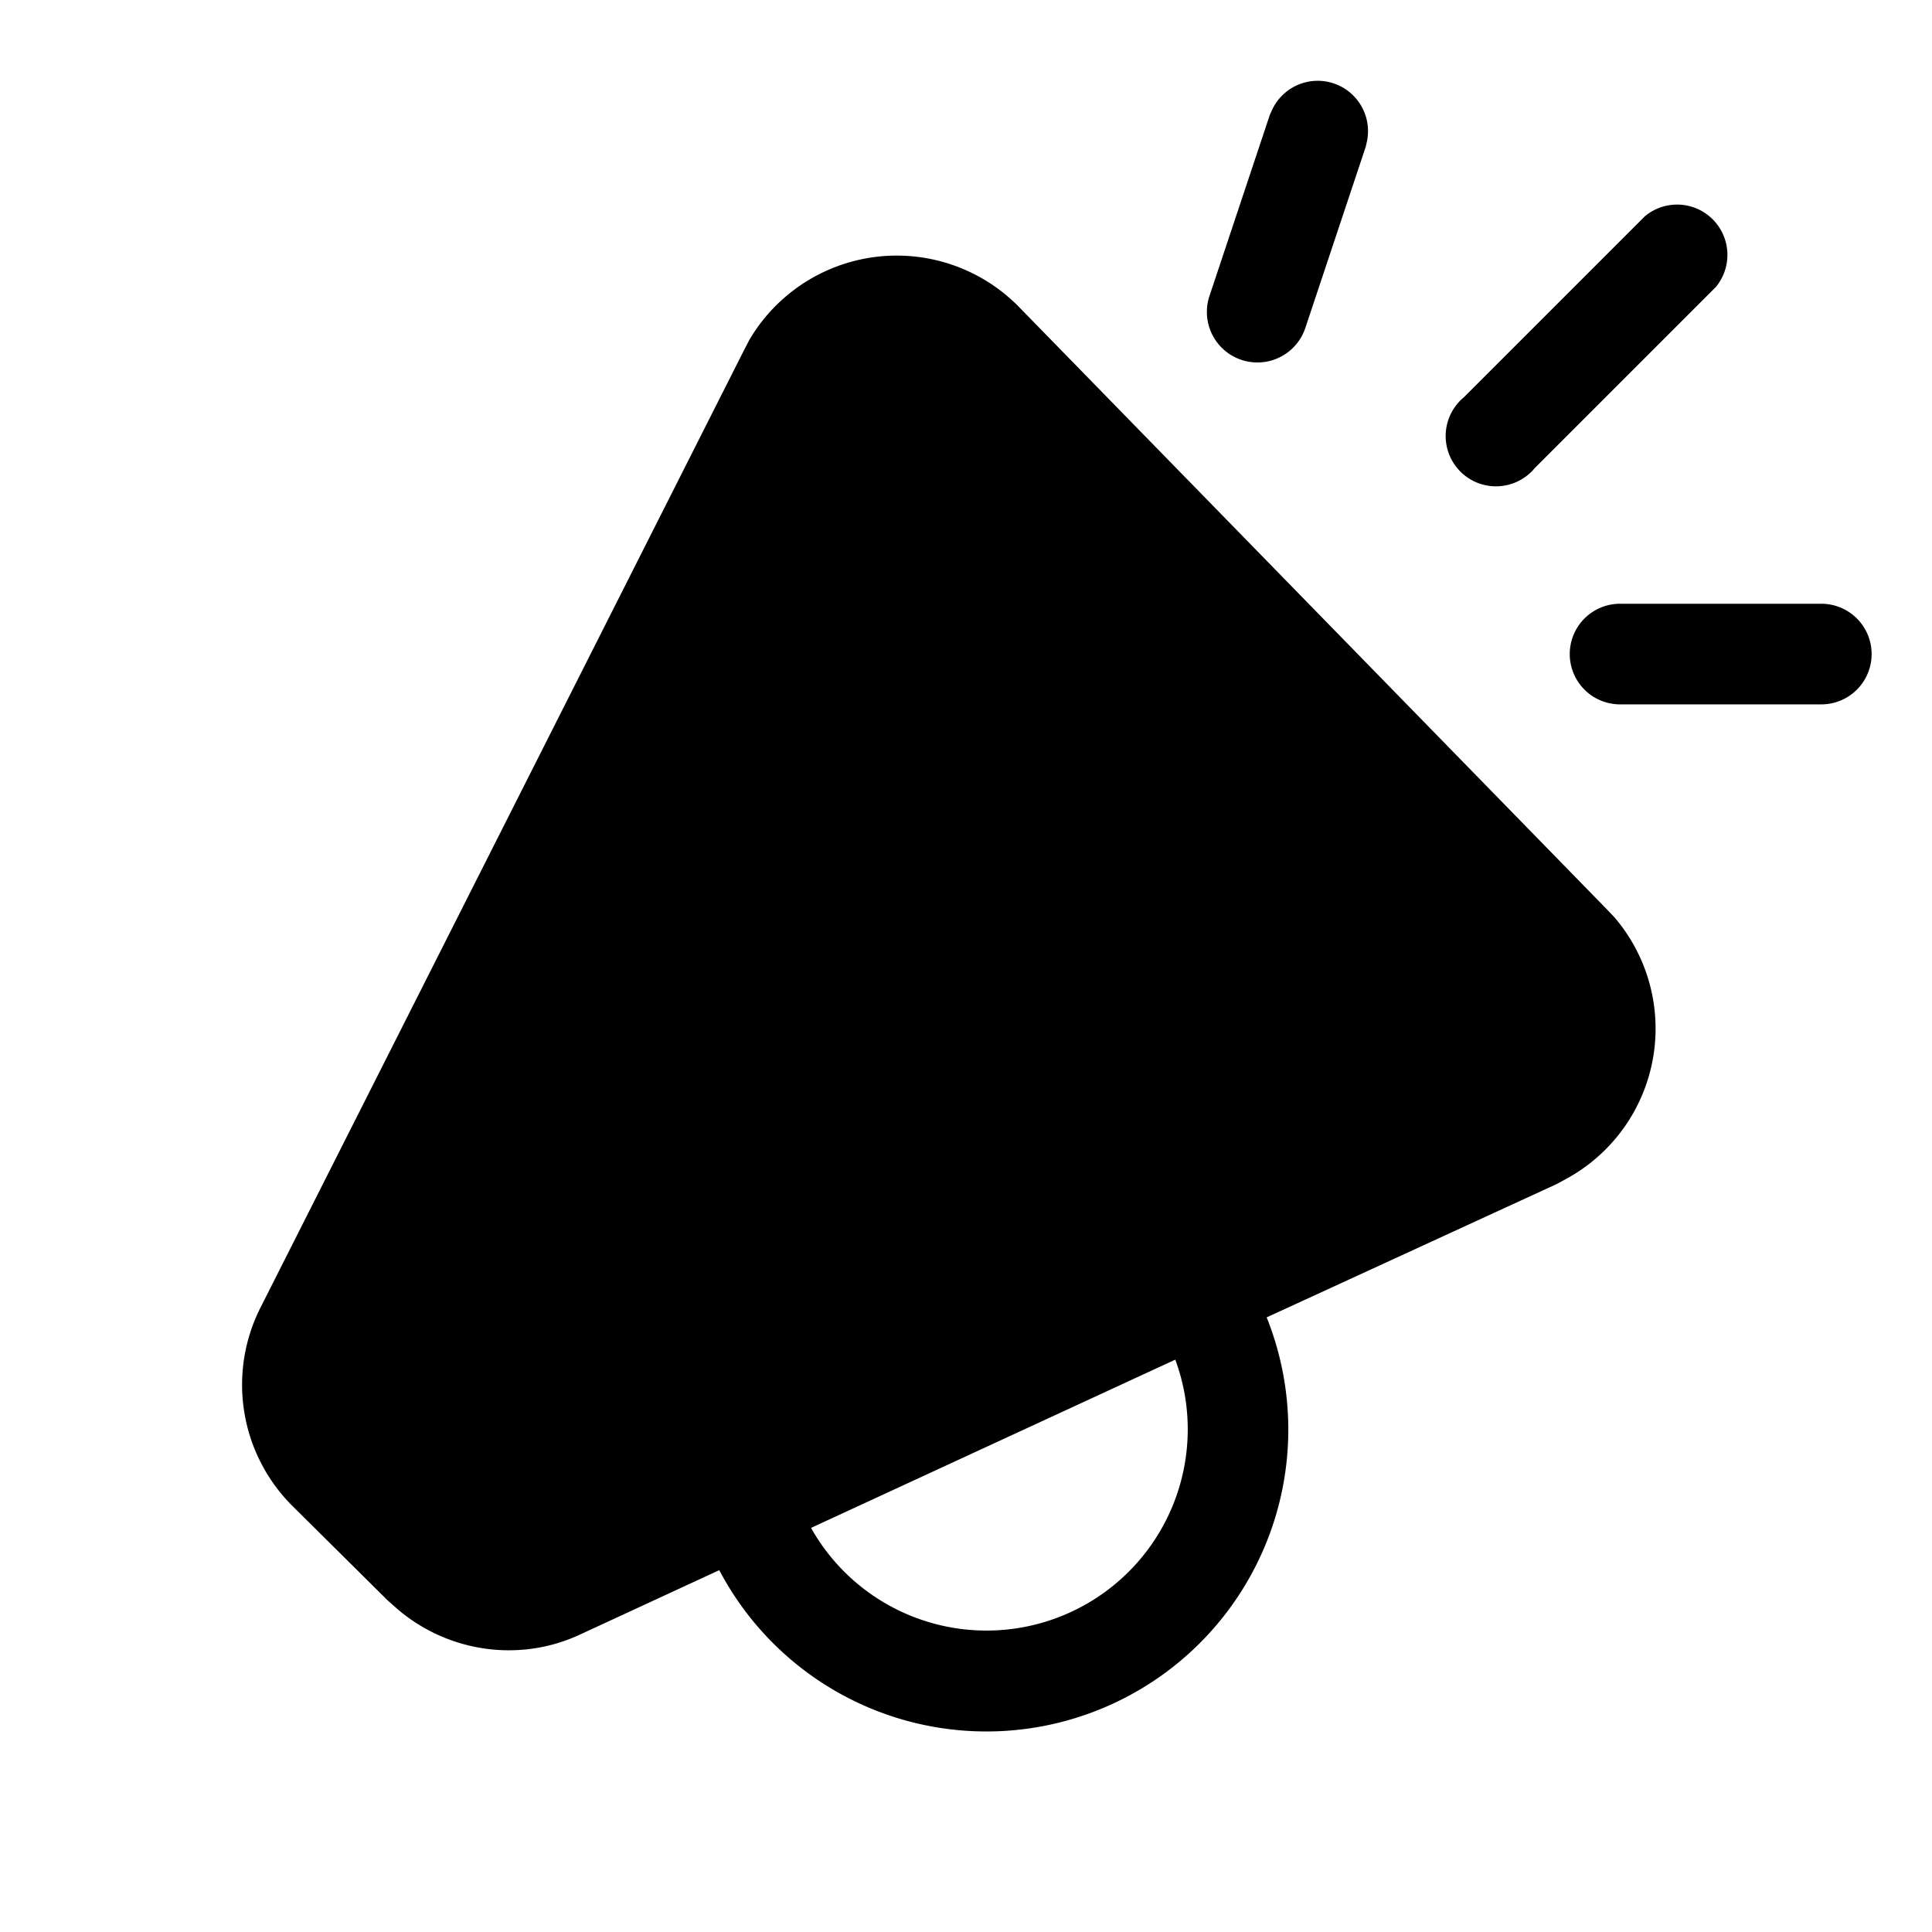
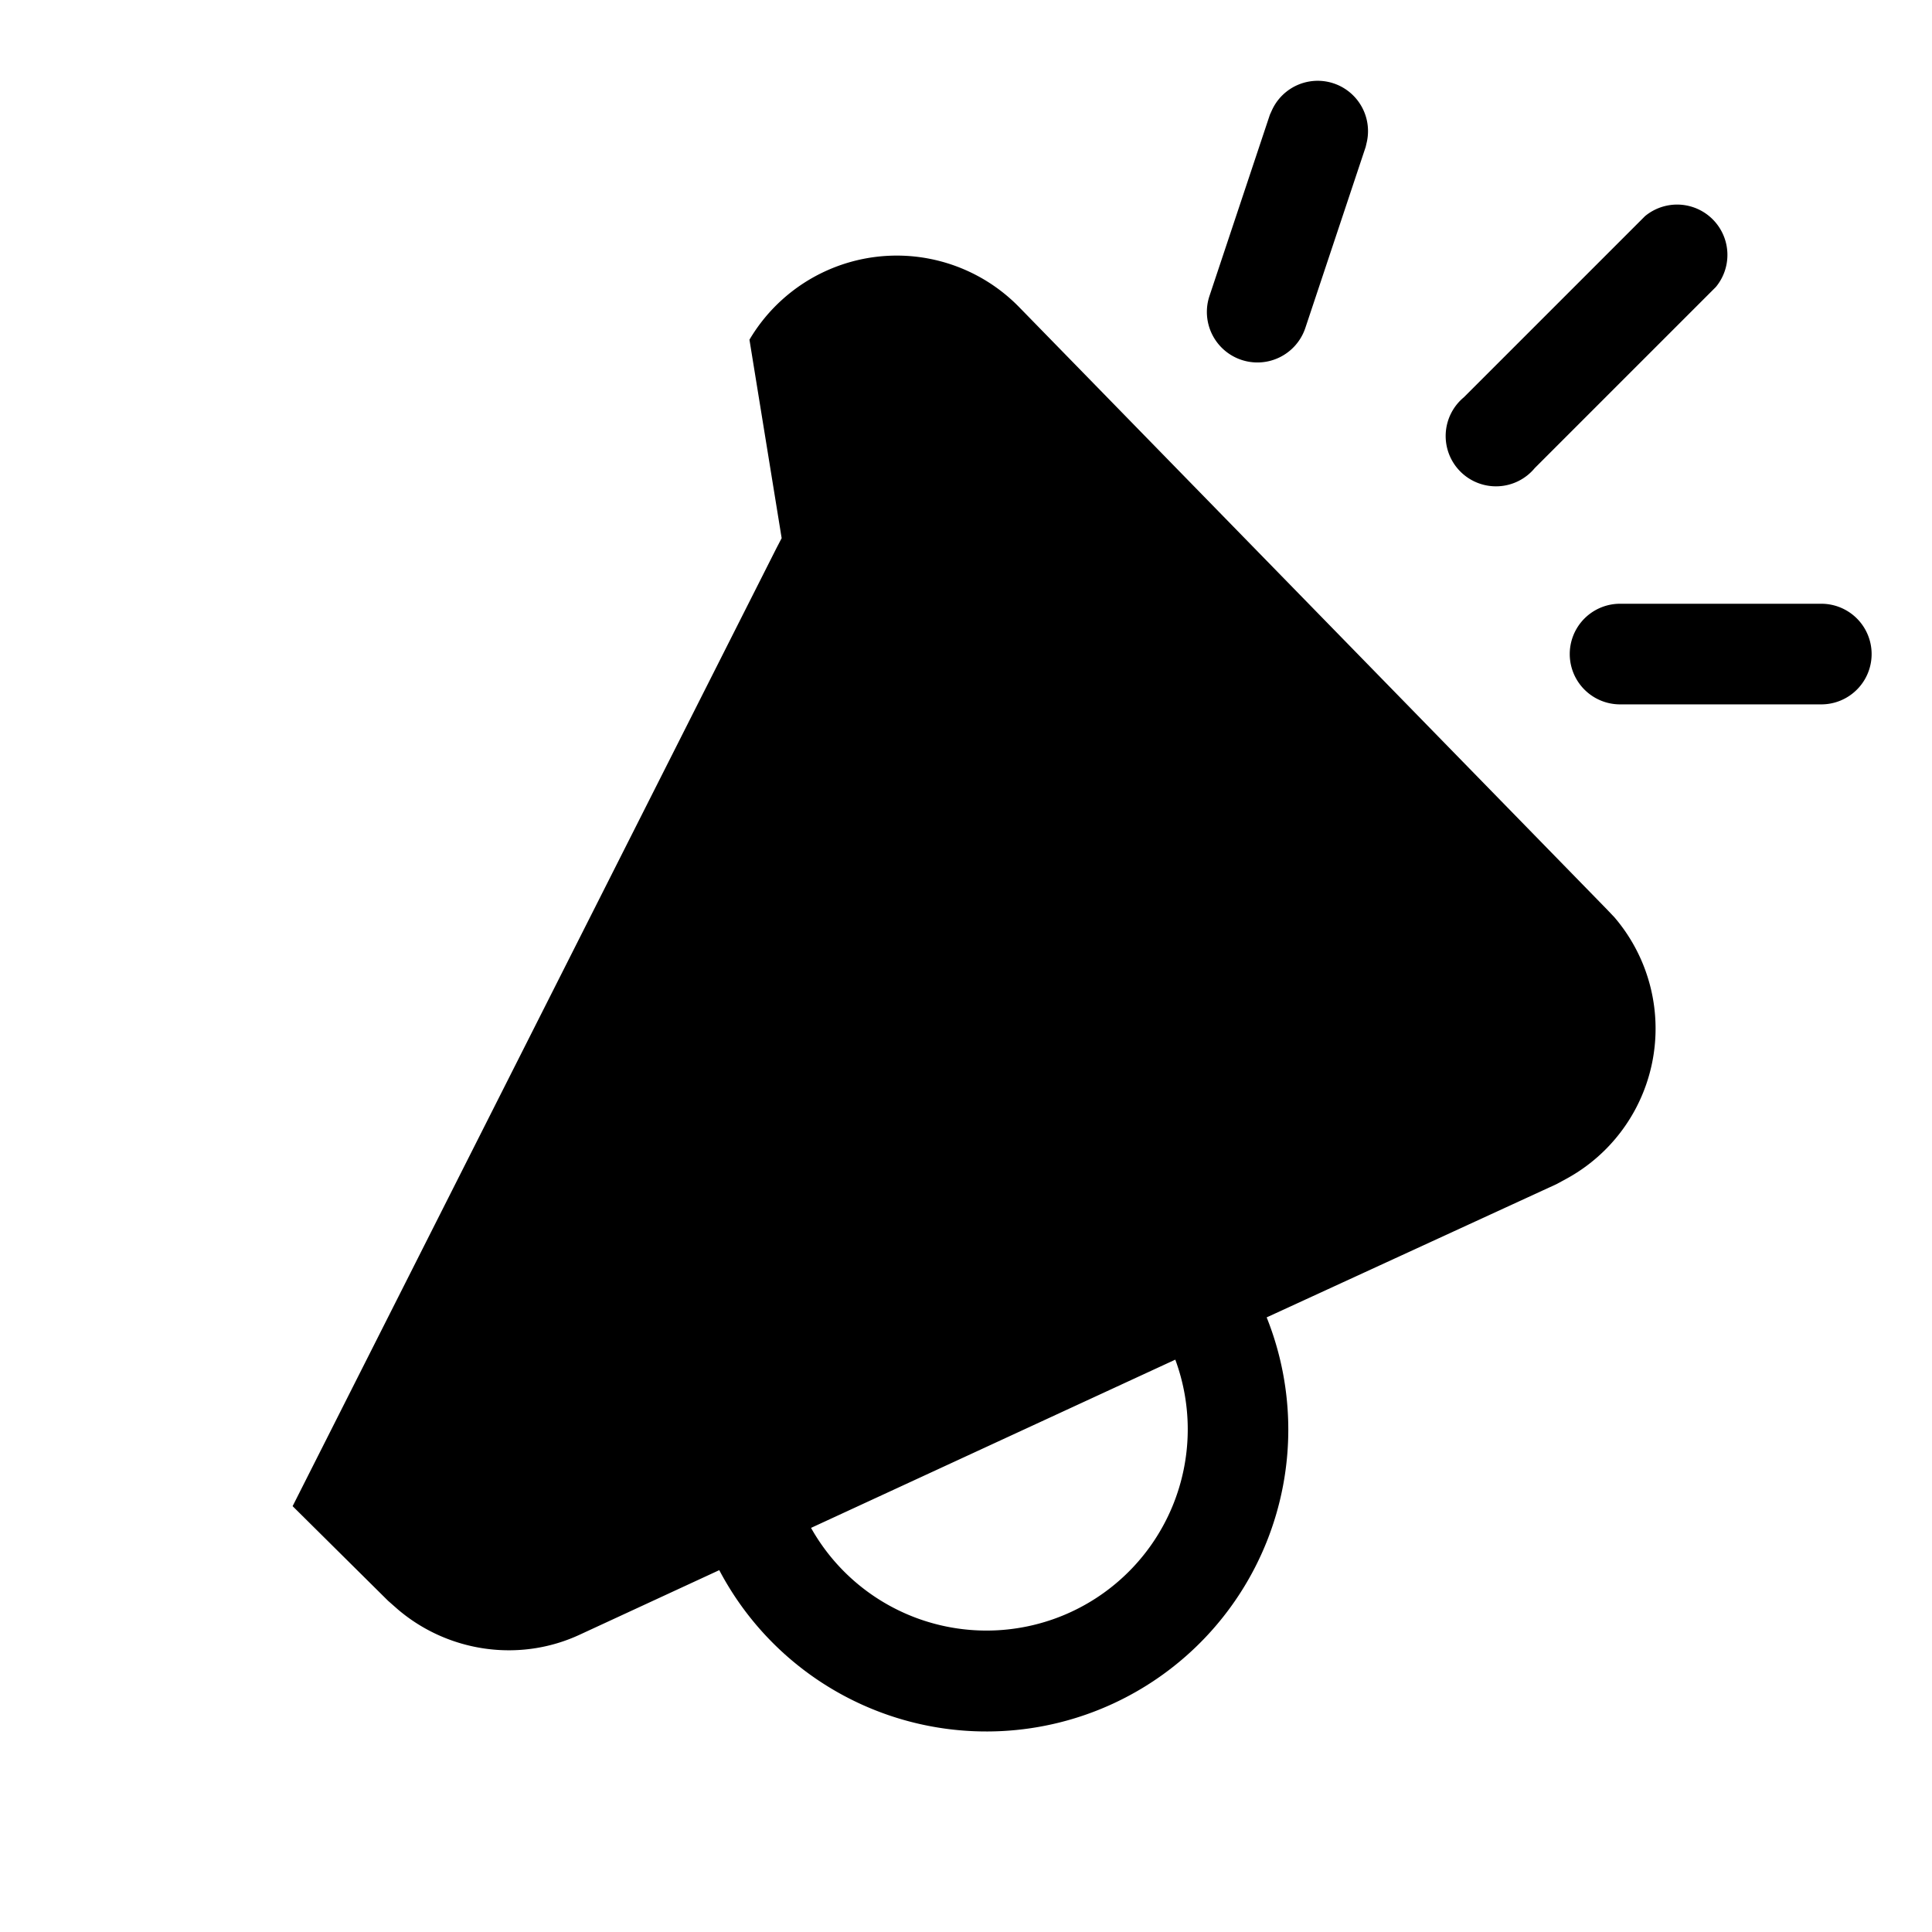
<svg xmlns="http://www.w3.org/2000/svg" width="48" height="48" viewBox="0 0 48 48">
-   <path d="M18.62 8.44a4.25 4.25 0 0 1 6.7-.81l14.6 14.96.19.2a4.25 4.25 0 0 1-1.2 6.5l-.24.13-7.2 3.31a7.5 7.5 0 0 1-13.6 6.28l-3.46 1.6c-1.5.7-3.27.44-4.52-.62l-.25-.22-2.37-2.35a4.25 4.25 0 0 1-.8-4.93l12.02-23.8.13-.25Zm1.53 29.52a5 5 0 0 0 9.05-4.18l-9.05 4.18ZM45.25 15a1.25 1.25 0 0 1 0 2.5h-5a1.25 1.25 0 0 1 0-2.5h5Zm-4.38-9.63a1.25 1.25 0 0 1 1.76 1.76l-4.5 4.5a1.25 1.25 0 1 1-1.76-1.76l4.5-4.5ZM31.6 2.74a1.25 1.25 0 0 1 2.36.78l-.03.13-1.5 4.5a1.25 1.25 0 0 1-2.38-.8l1.5-4.5.05-.11Z" />
+   <path d="M18.62 8.44a4.25 4.25 0 0 1 6.7-.81l14.6 14.96.19.2a4.25 4.25 0 0 1-1.2 6.5l-.24.13-7.2 3.31a7.5 7.5 0 0 1-13.6 6.28l-3.46 1.6c-1.5.7-3.27.44-4.52-.62l-.25-.22-2.37-2.35l12.02-23.8.13-.25Zm1.53 29.52a5 5 0 0 0 9.05-4.18l-9.05 4.18ZM45.25 15a1.25 1.25 0 0 1 0 2.5h-5a1.25 1.25 0 0 1 0-2.5h5Zm-4.38-9.63a1.25 1.25 0 0 1 1.76 1.76l-4.5 4.5a1.25 1.25 0 1 1-1.76-1.76l4.5-4.5ZM31.6 2.74a1.25 1.25 0 0 1 2.36.78l-.03.13-1.5 4.5a1.25 1.25 0 0 1-2.38-.8l1.5-4.5.05-.11Z" />
</svg>